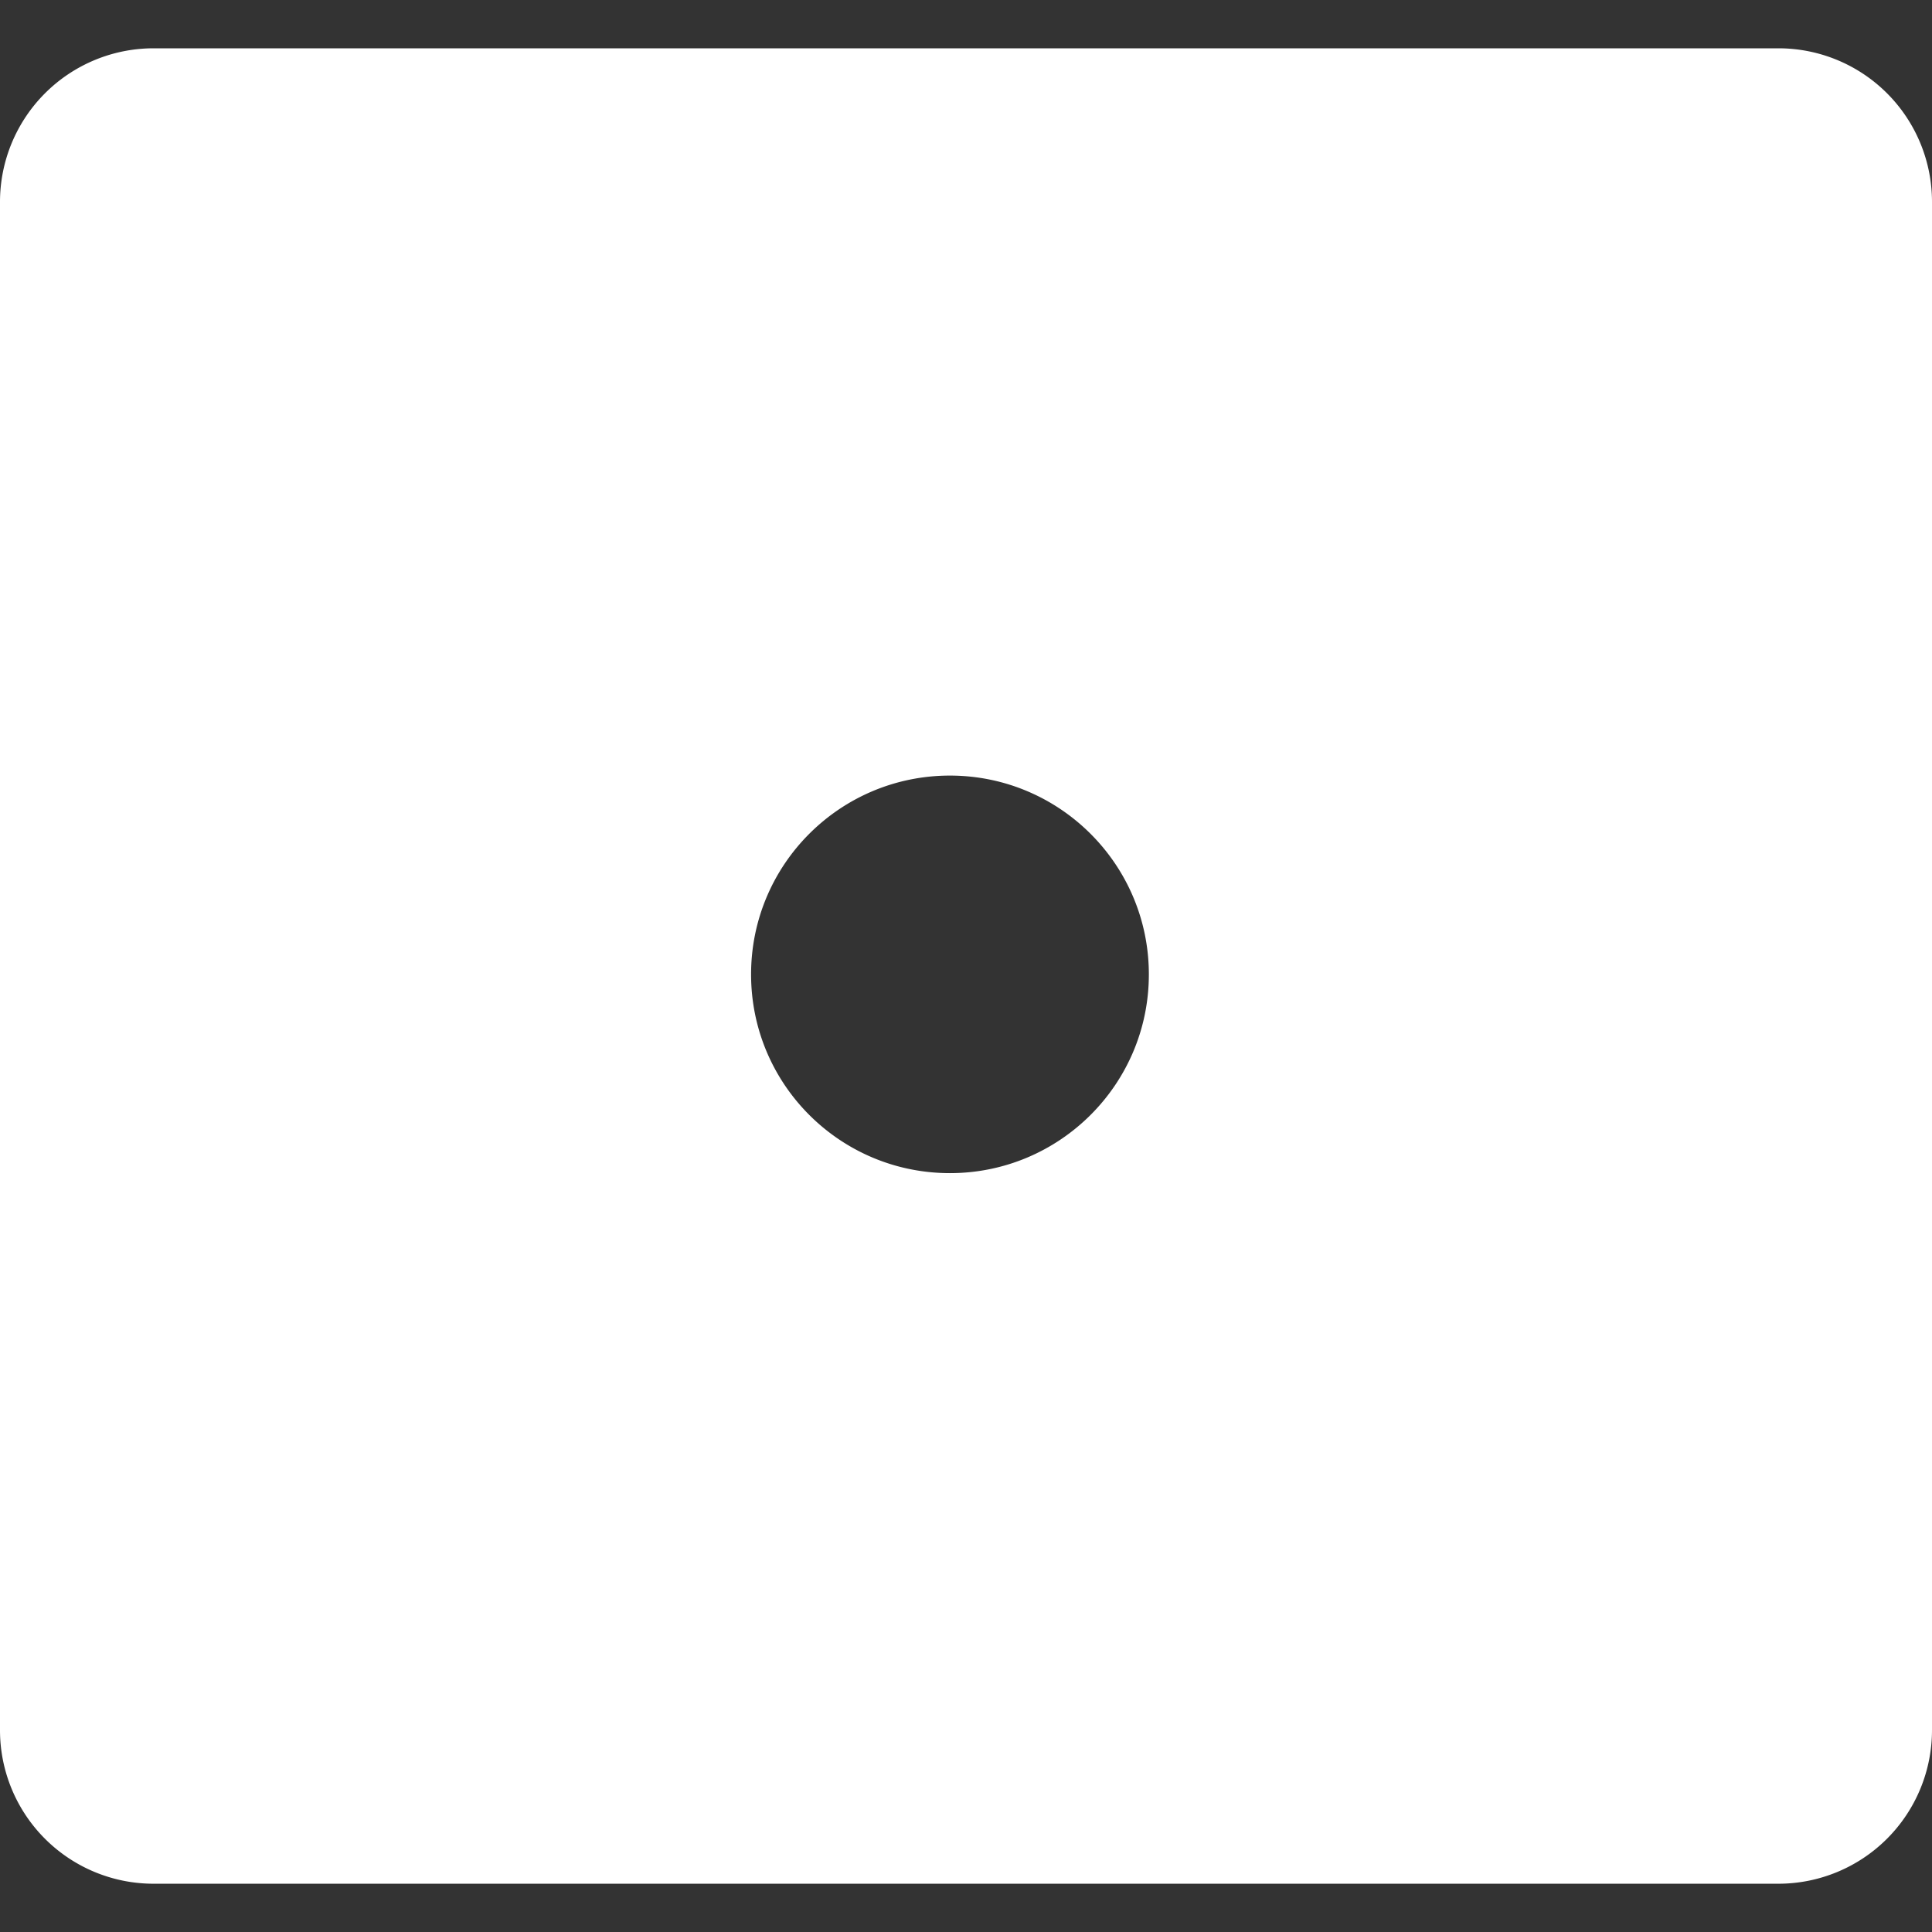
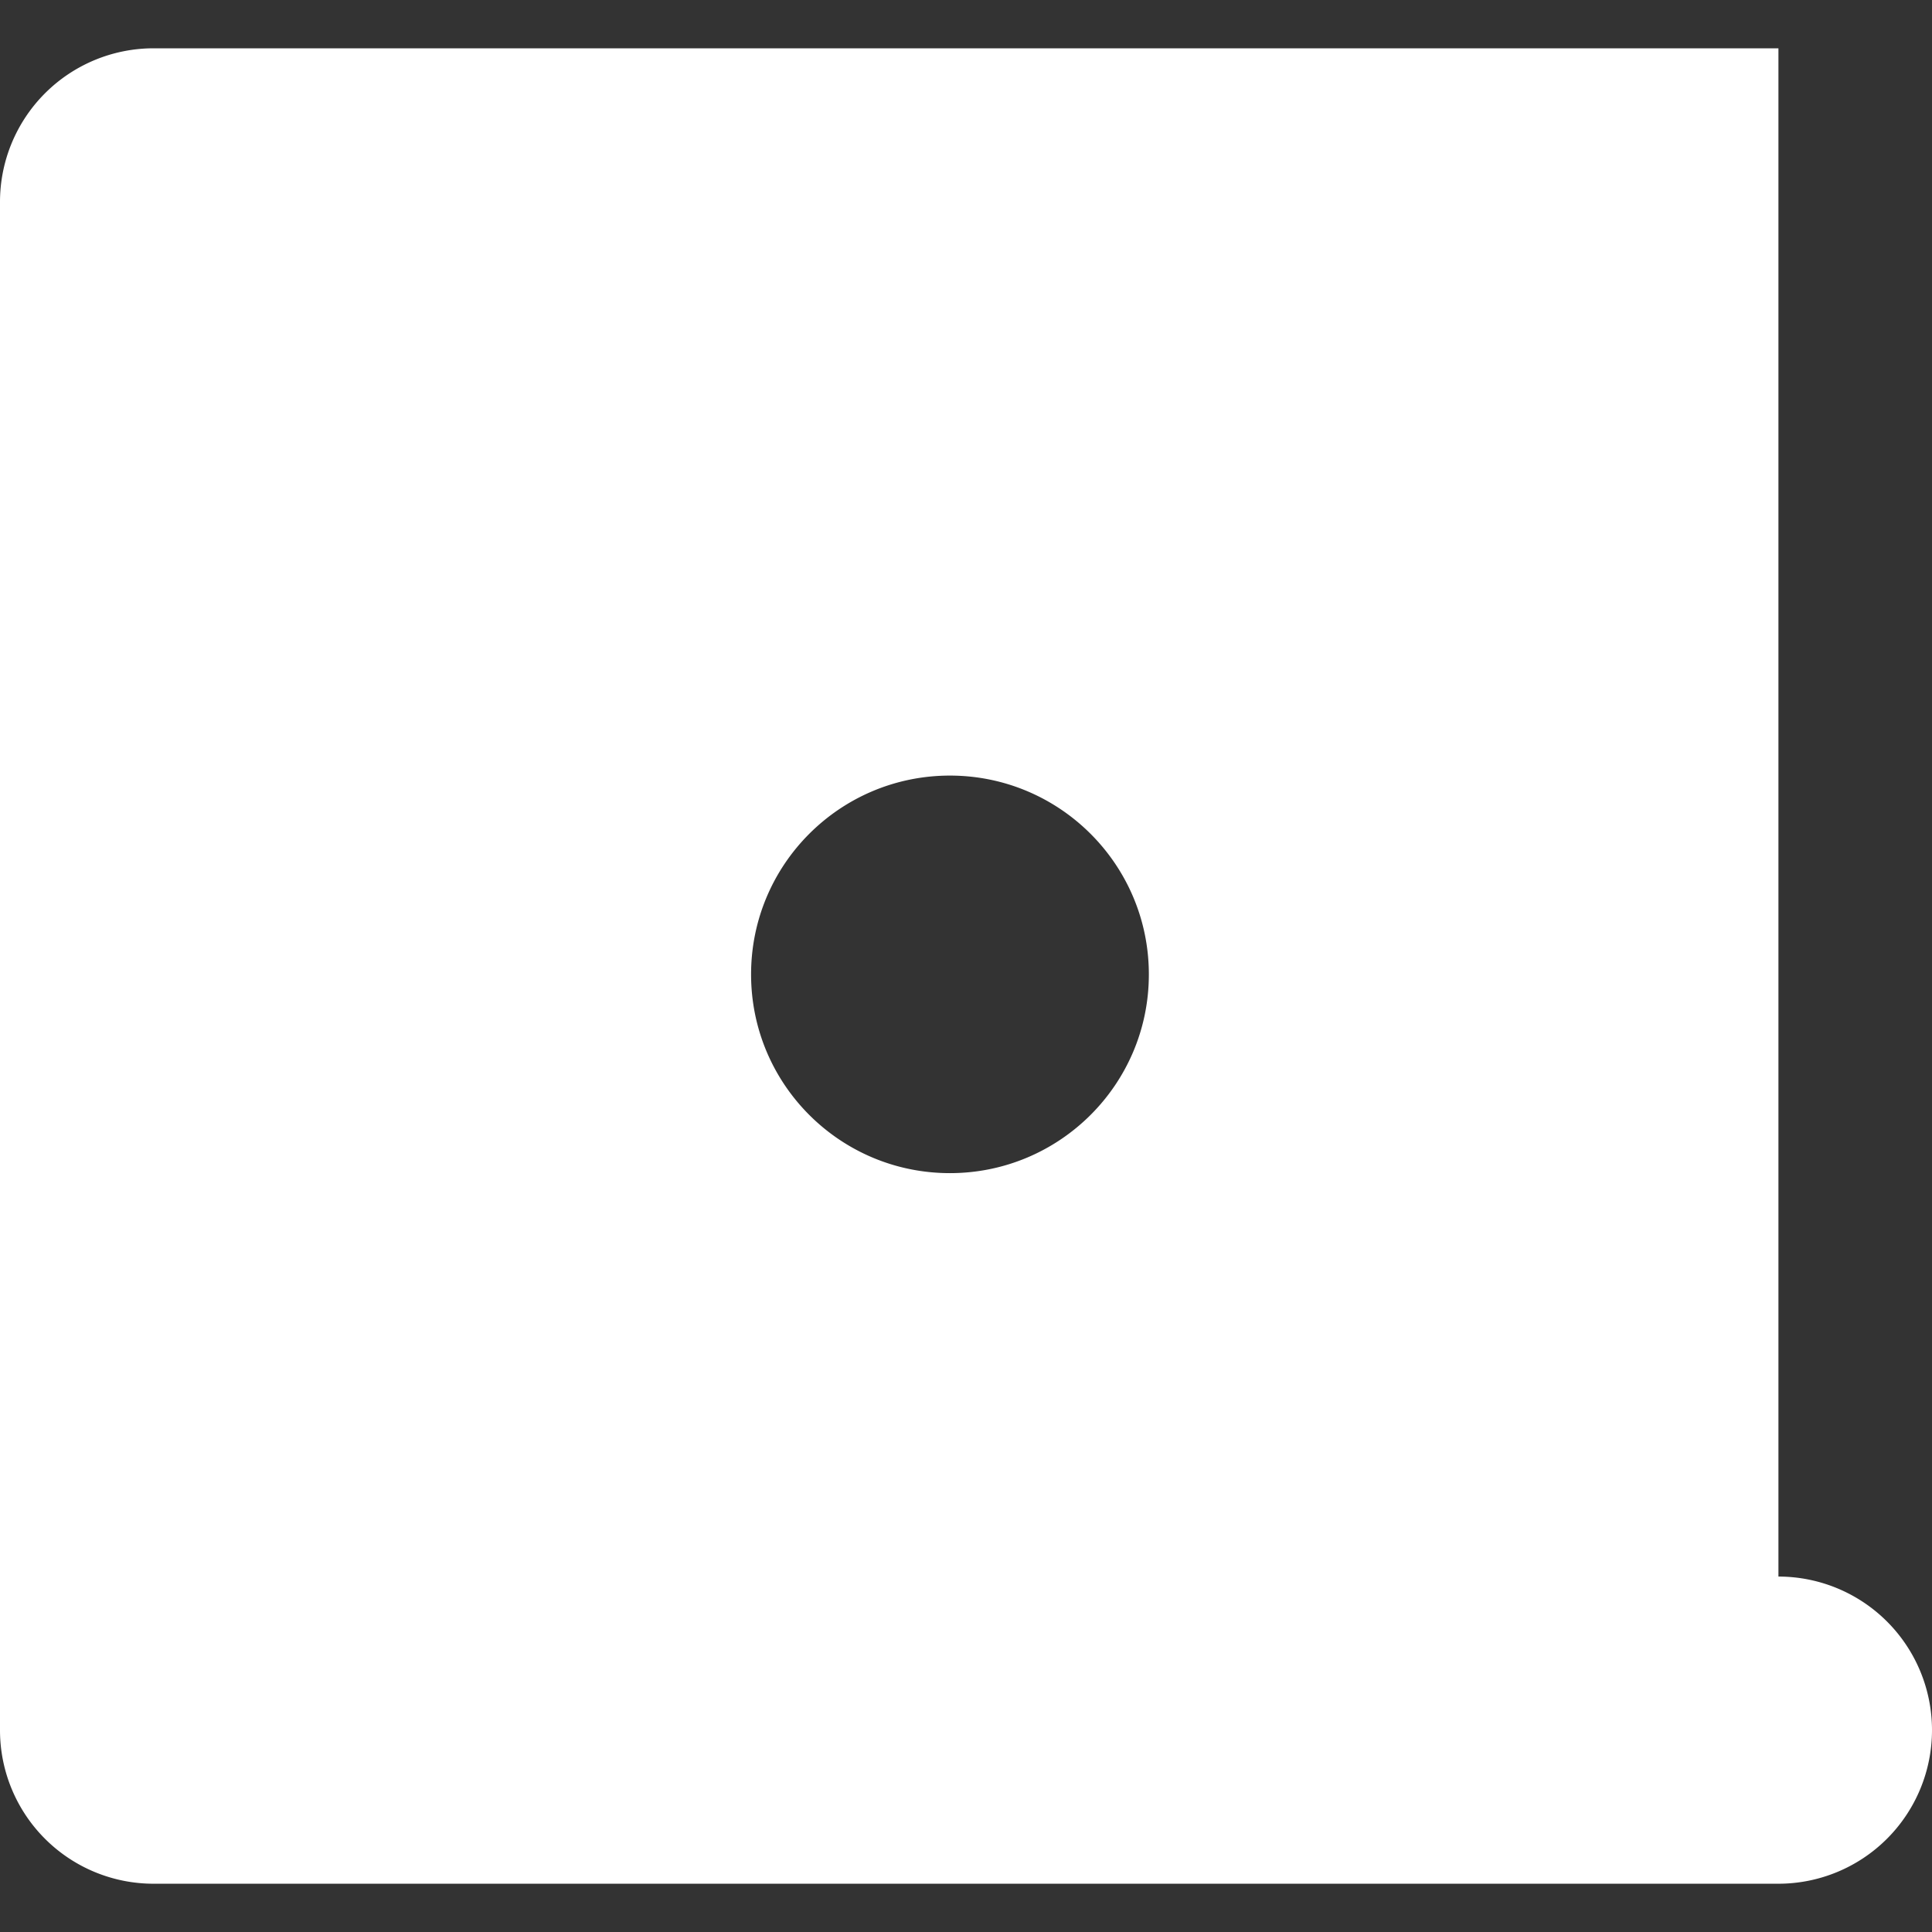
<svg xmlns="http://www.w3.org/2000/svg" data-name="Layer 1" width="70" height="70" viewBox="0 0 70 70">
  <rect x="0" y="0" width="70" height="70" fill="#333333" stroke="none" />
-   <path d="M64.436 1.75H5.566A5.566 5.566 0 000 7.316v55.372a5.563 5.563 0 005.563 5.563h58.872A5.566 5.566 0 0070 62.686V7.314a5.564 5.564 0 00-5.564-5.564zM34.417 42.505c-3.981 0-7.204-3.221-7.204-7.202s3.224-7.202 7.204-7.202 7.208 3.226 7.208 7.202c.002 3.981-3.232 7.202-7.208 7.202z" fill="#fff" />
+   <path d="M64.436 1.75H5.566A5.566 5.566 0 000 7.316v55.372a5.563 5.563 0 005.563 5.563h58.872A5.566 5.566 0 0070 62.686a5.564 5.564 0 00-5.564-5.564zM34.417 42.505c-3.981 0-7.204-3.221-7.204-7.202s3.224-7.202 7.204-7.202 7.208 3.226 7.208 7.202c.002 3.981-3.232 7.202-7.208 7.202z" fill="#fff" />
</svg>